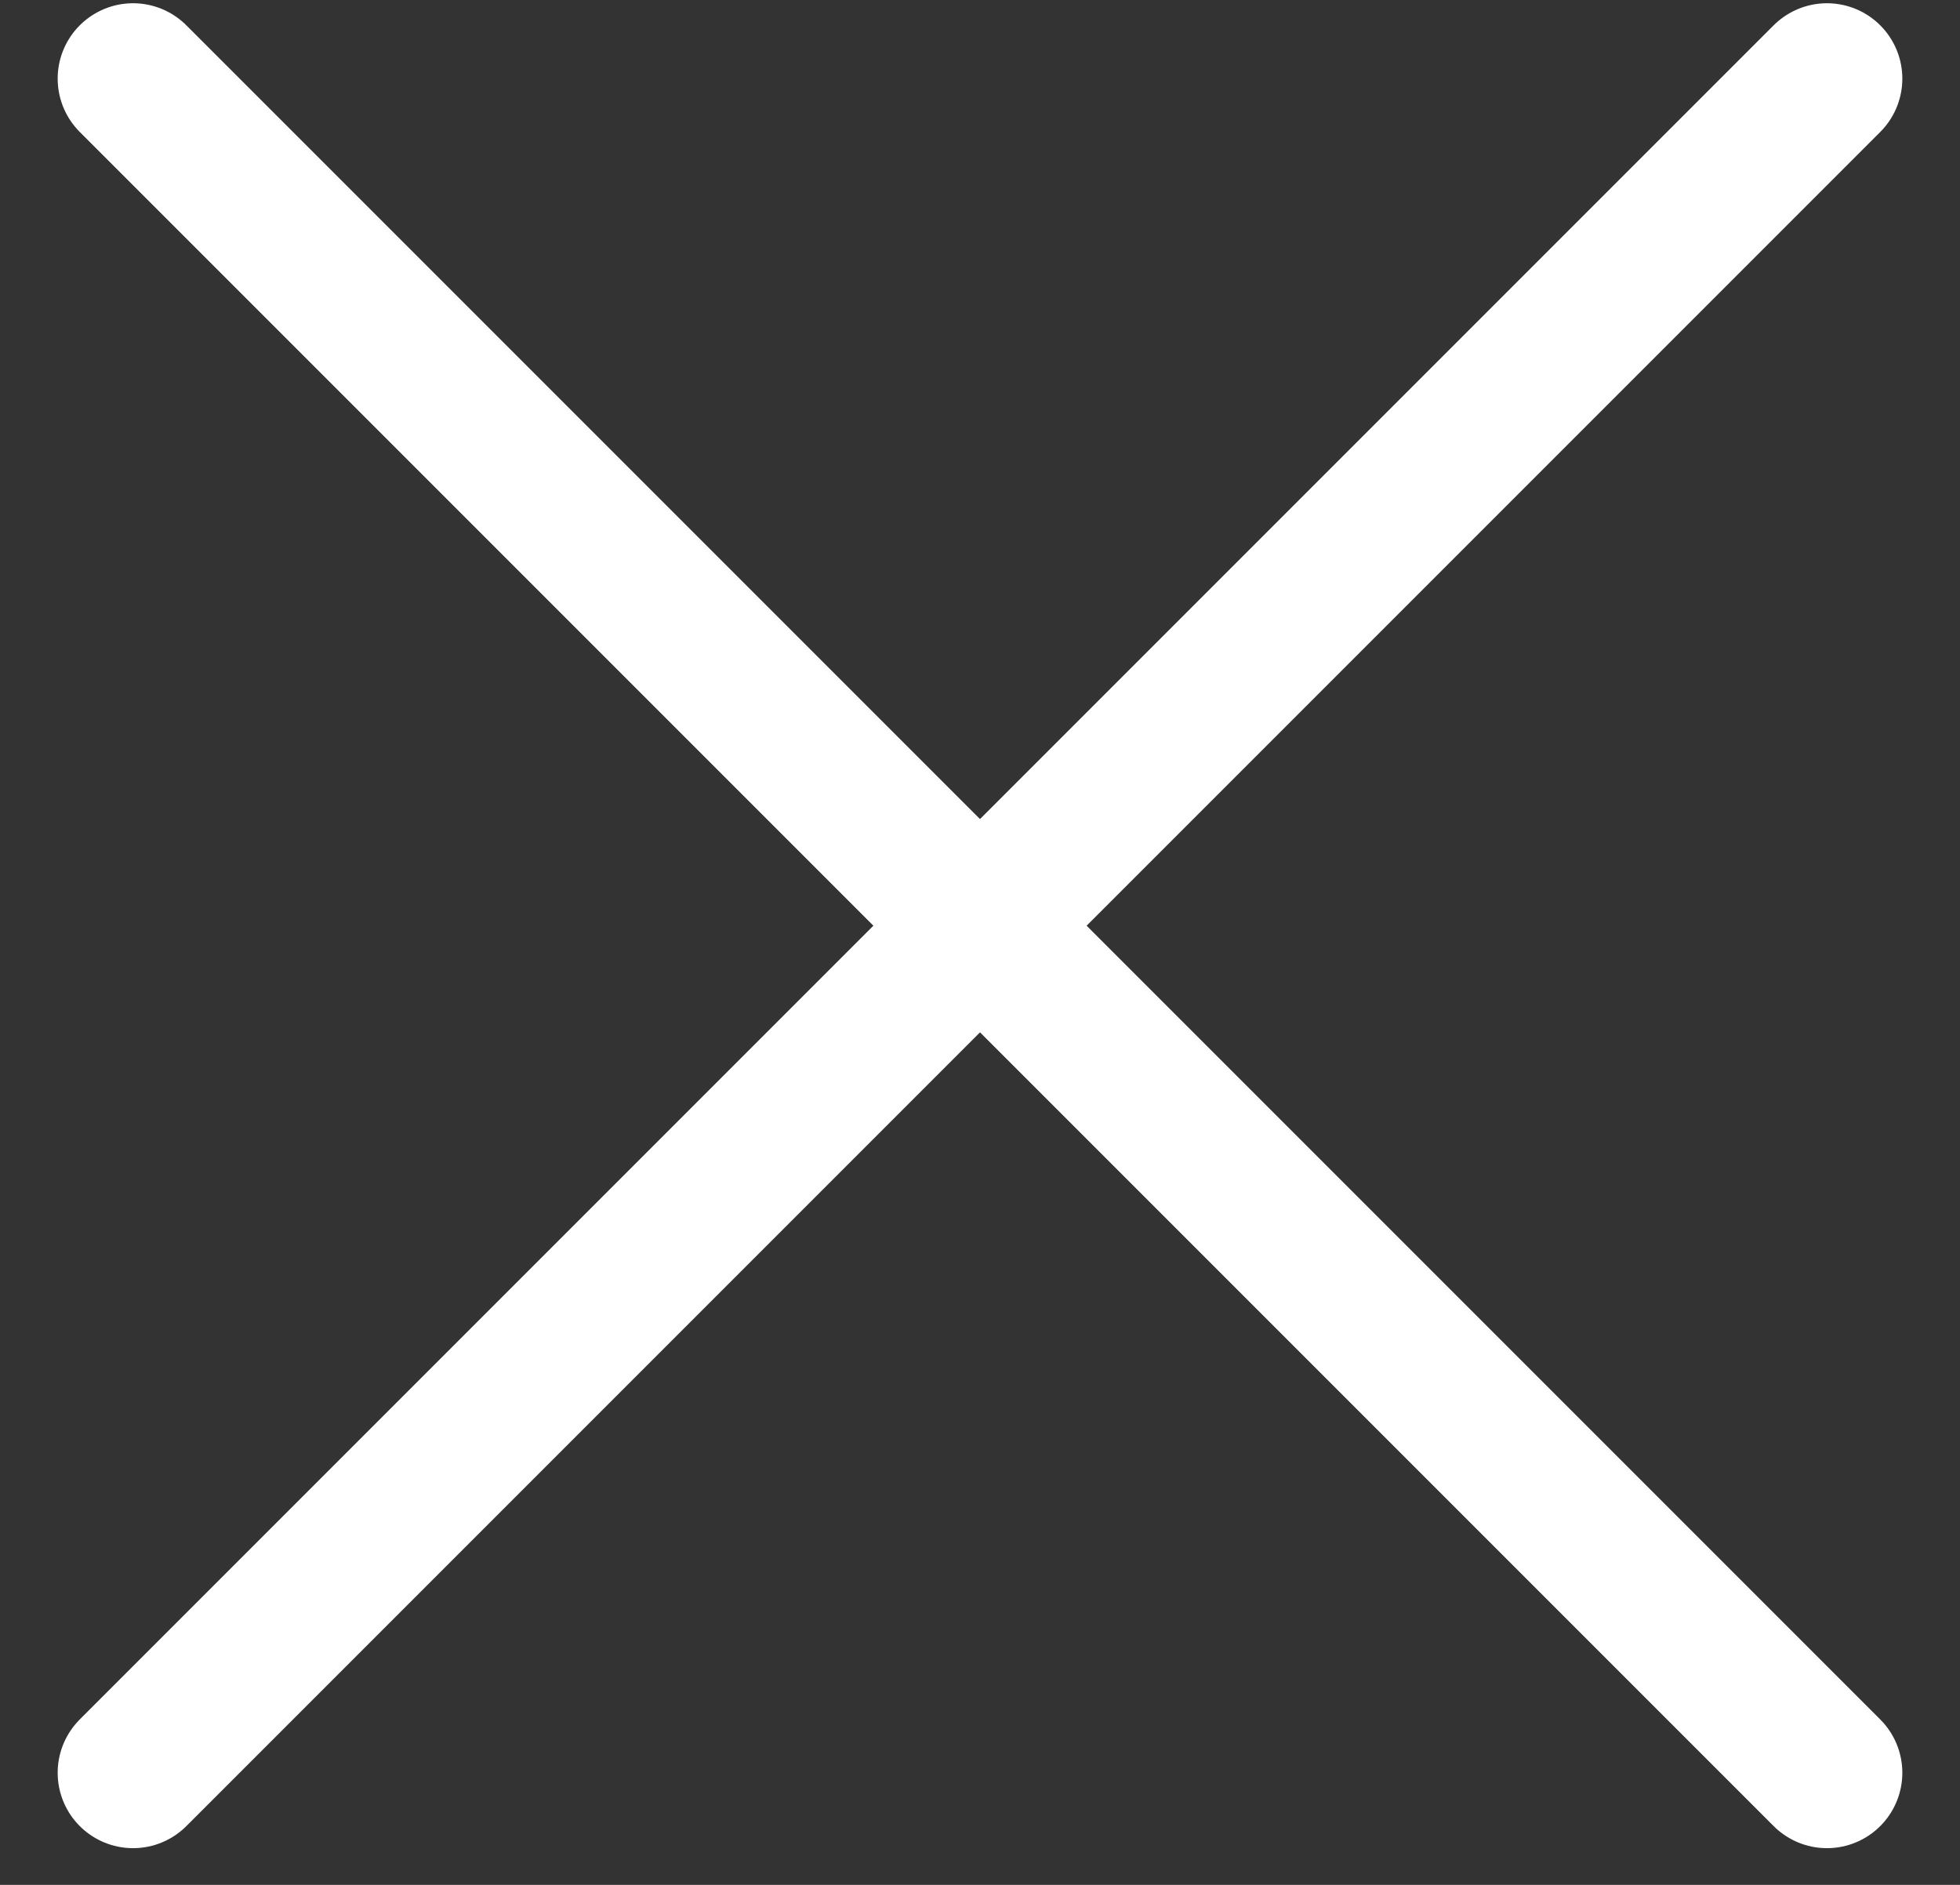
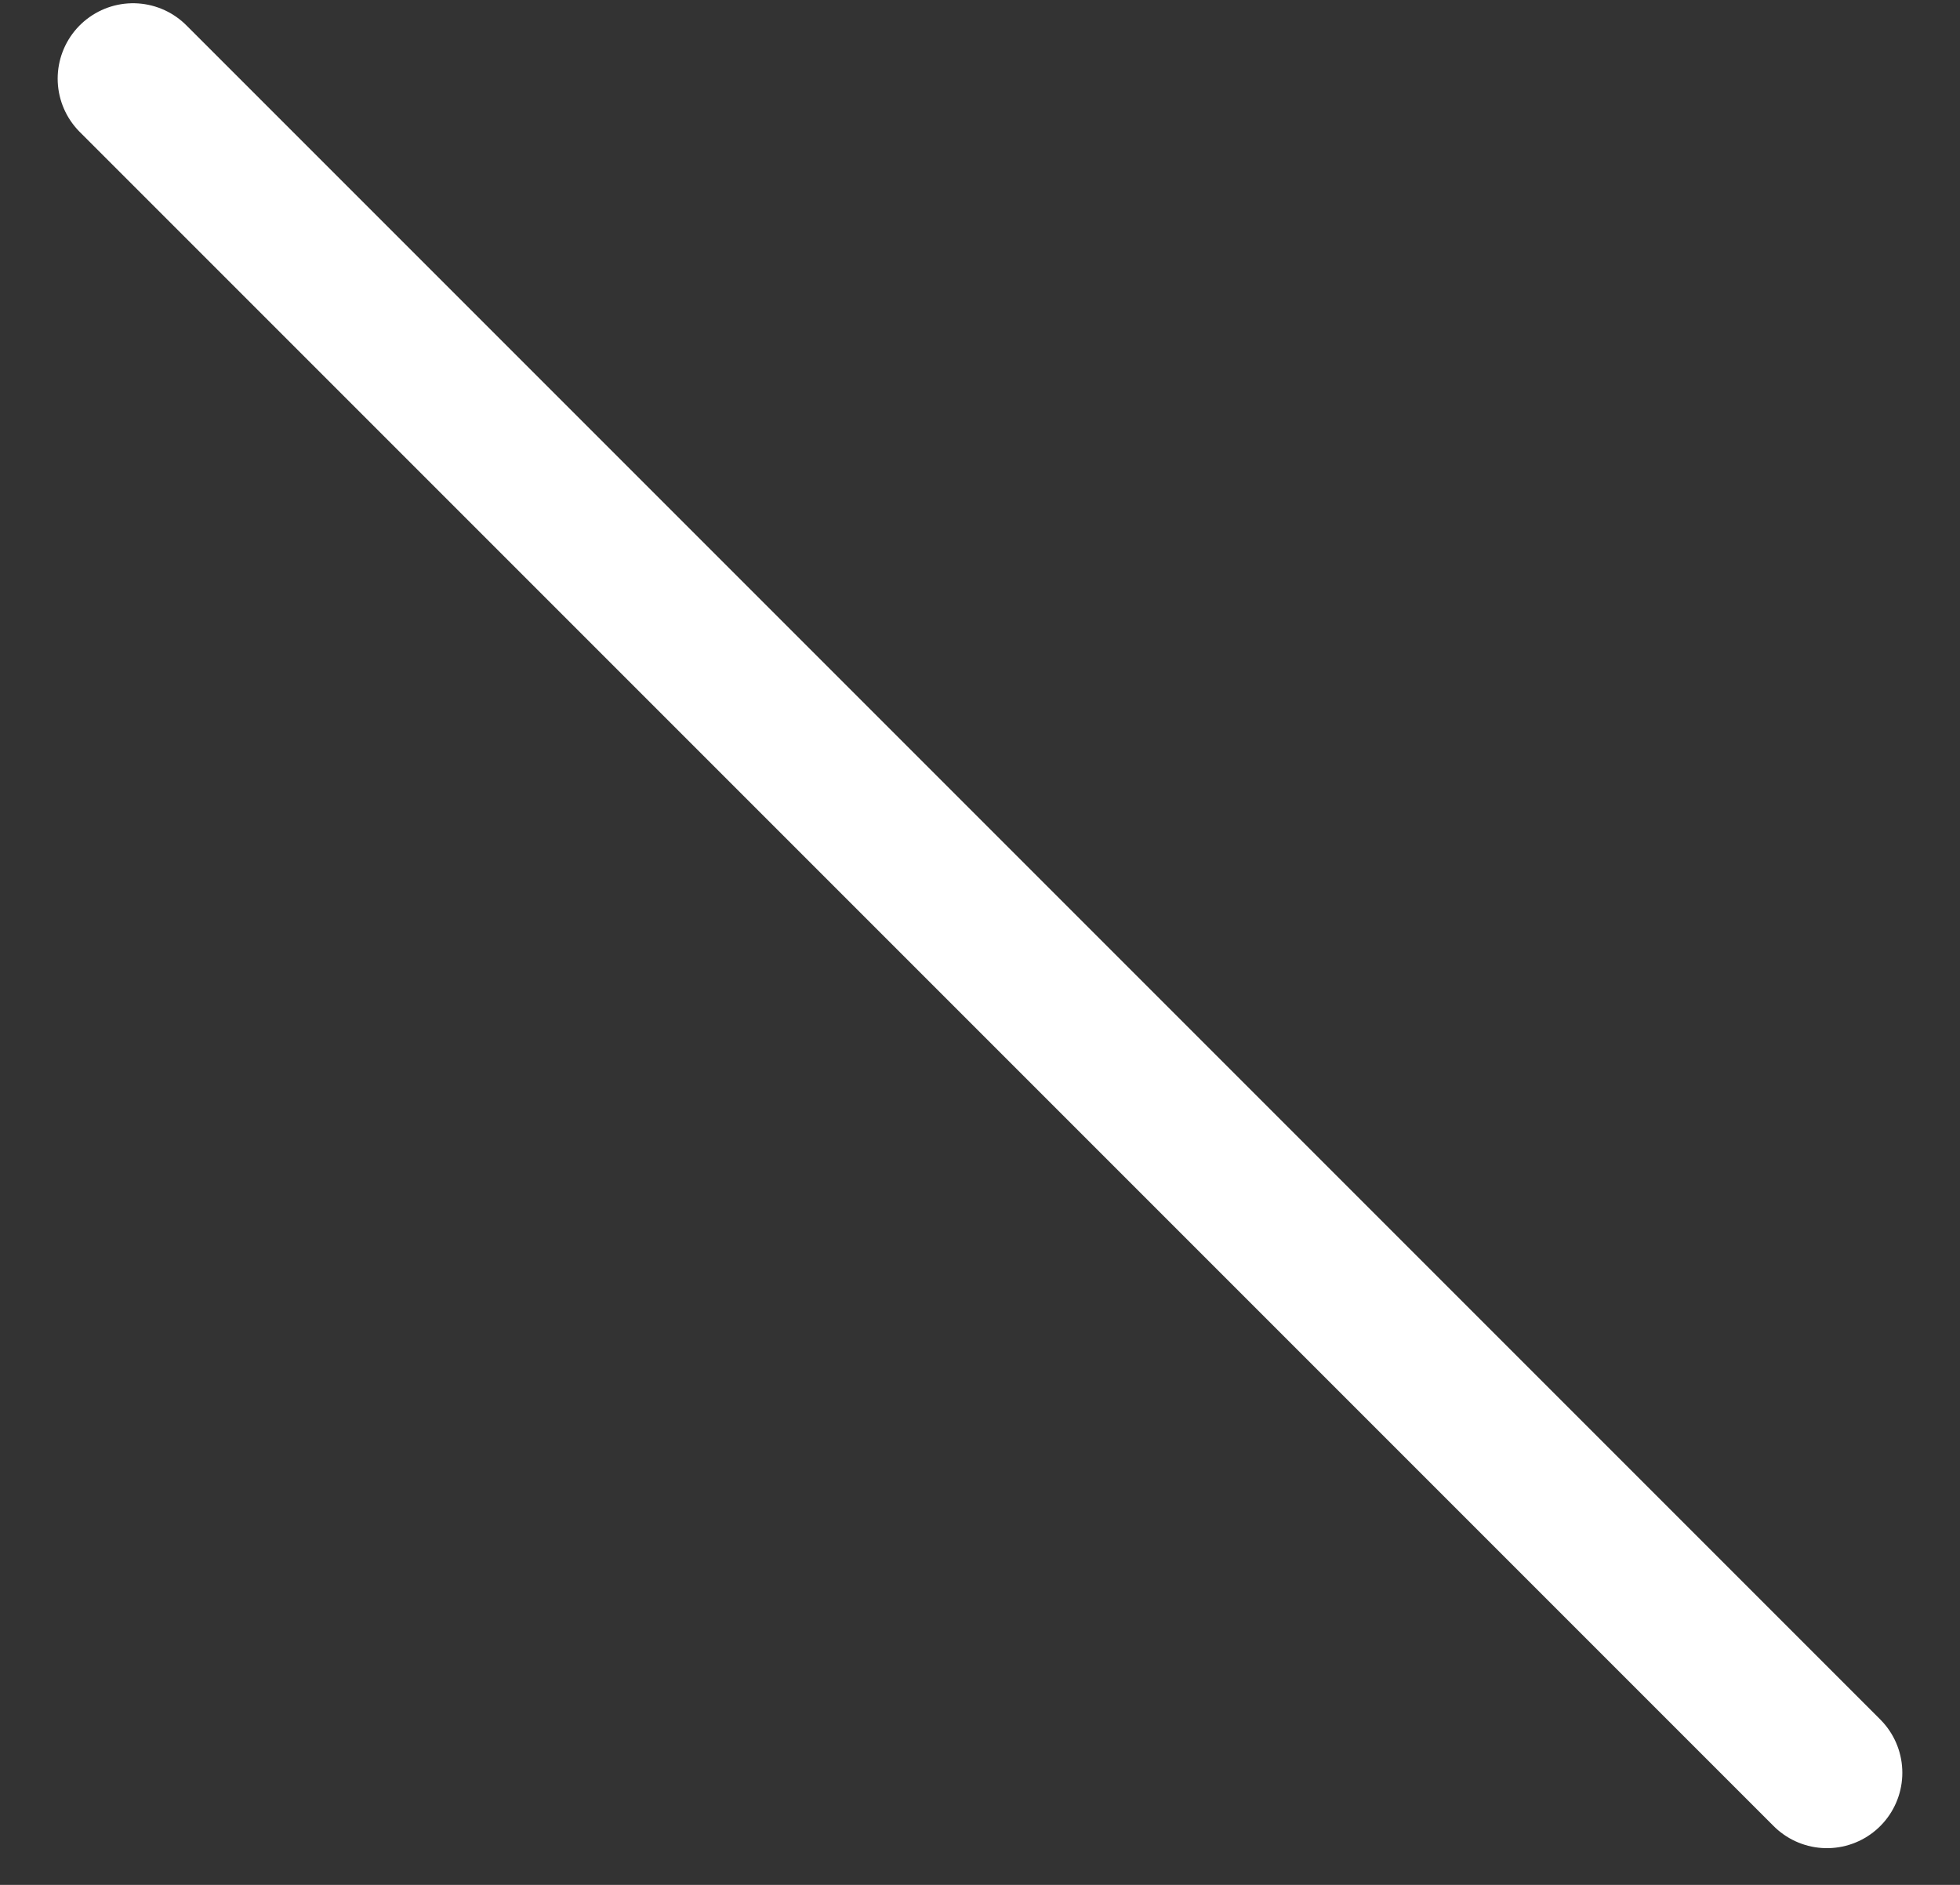
<svg xmlns="http://www.w3.org/2000/svg" width="26" height="25" viewBox="0 0 26 25" fill="none">
  <rect x="0" y="0" width="26" height="25" fill="#333333" stroke="none" />
  <path d="M1.765 1.043L24.235 23.513" stroke="white" stroke-width="2" stroke-linecap="round" />
-   <path d="M1.765 23.513L24.235 1.043" stroke="white" stroke-width="2" stroke-linecap="round" />
</svg>